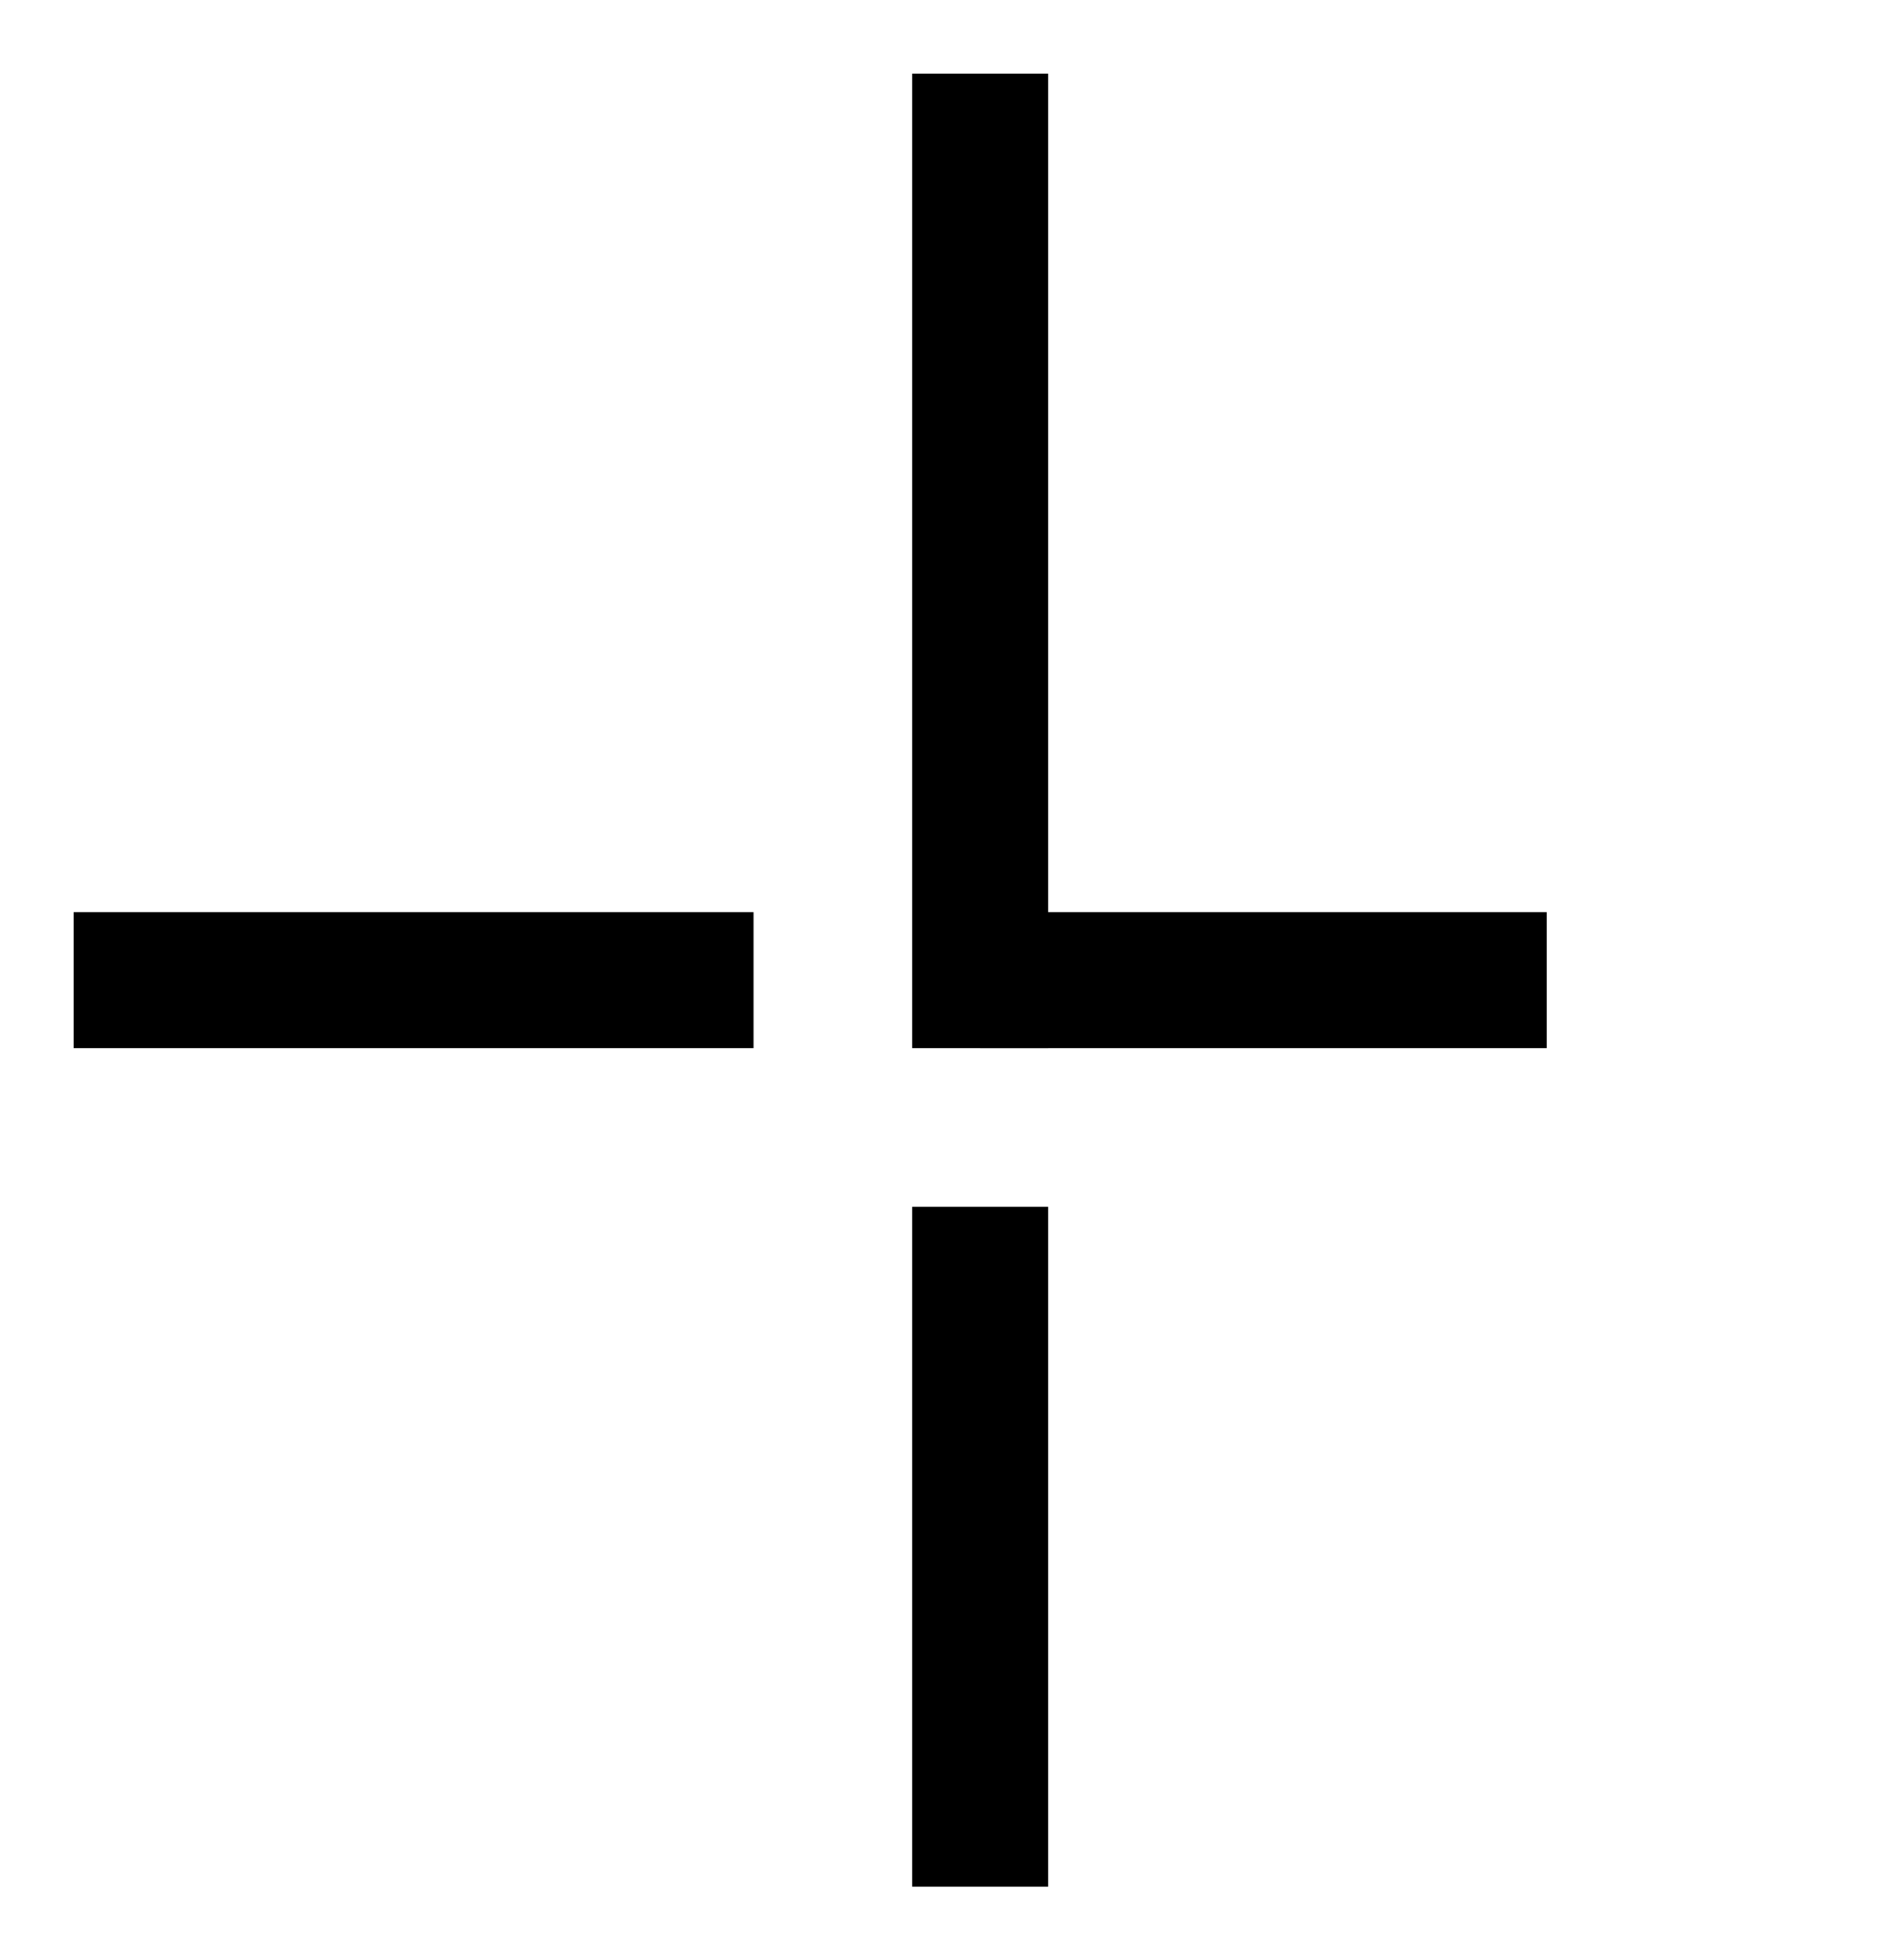
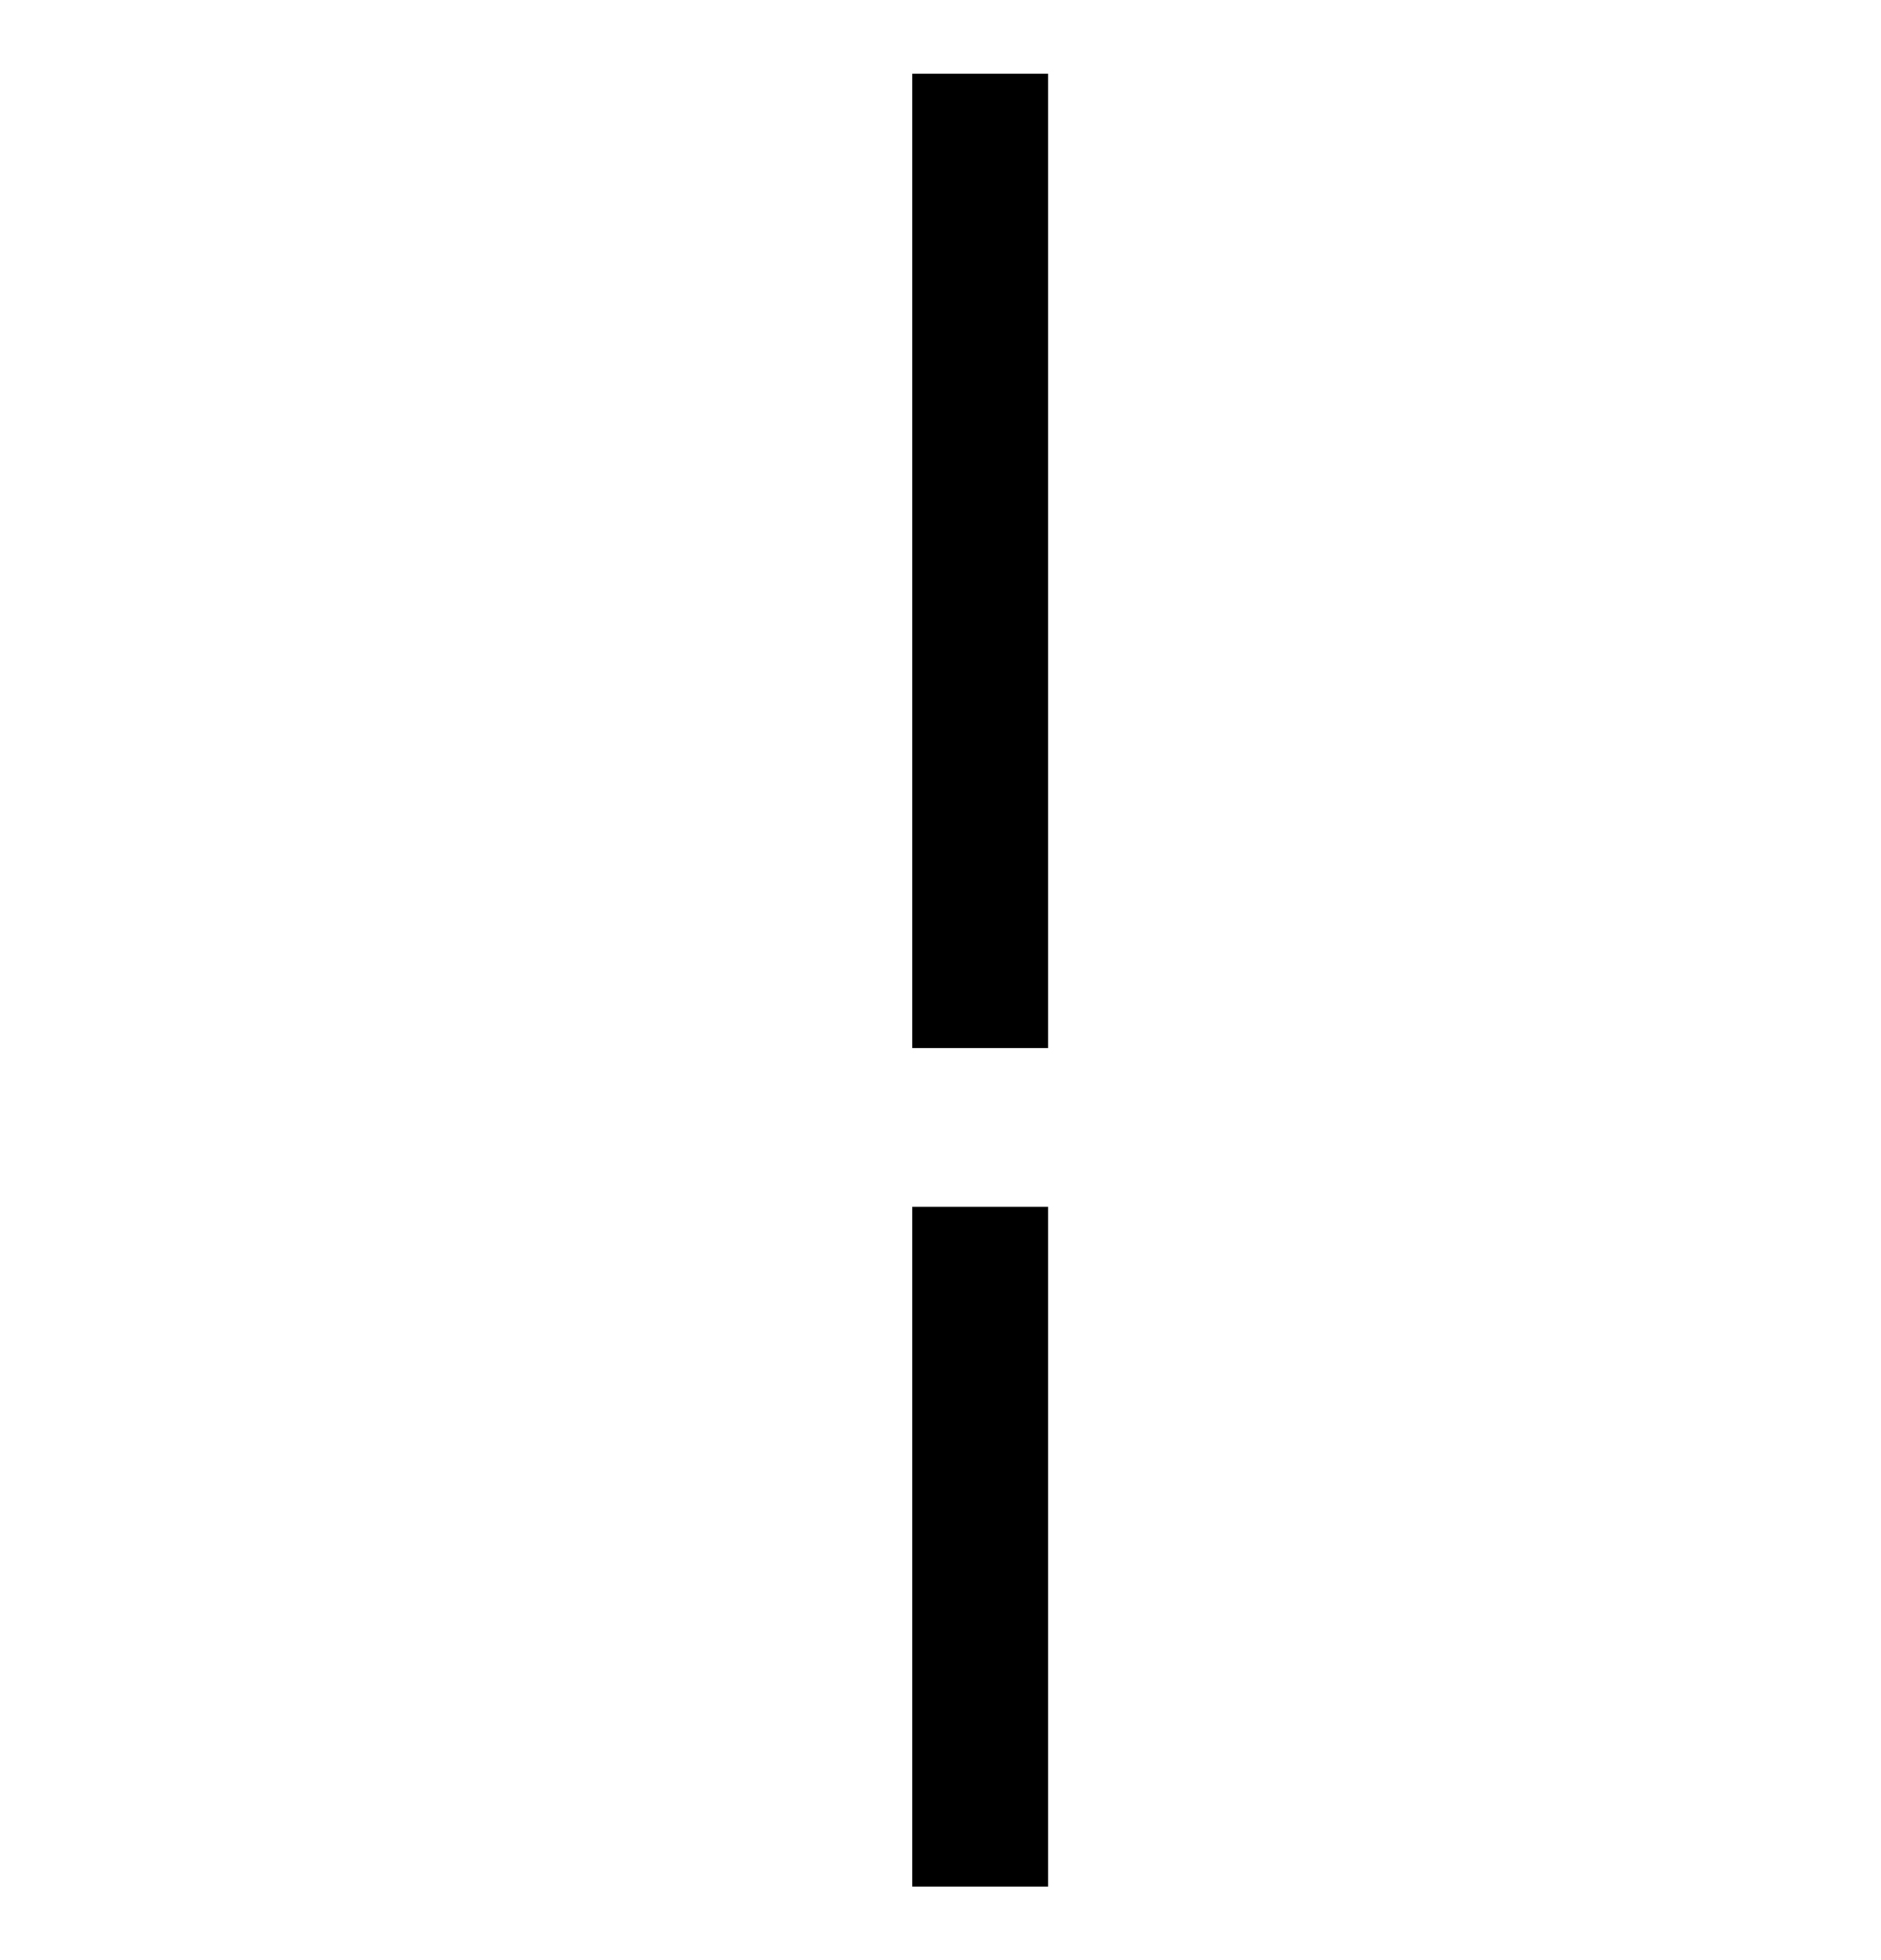
<svg xmlns="http://www.w3.org/2000/svg" version="1.1" width="166px" height="173px" viewBox="-0.5 -0.5 166 173" style="background-color: rgb(255, 255, 255);">
  <defs />
  <g>
    <rect x="6" y="6" width="160" height="160" fill="none" stroke="none" pointer-events="all" />
    <path d="M 86 166 L 86 106" fill="none" stroke="rgb(0, 0, 0)" stroke-width="12" stroke-miterlimit="10" pointer-events="stroke" />
-     <path d="M 6 86 L 66 86" fill="none" stroke="rgb(0, 0, 0)" stroke-width="12" stroke-miterlimit="10" pointer-events="stroke" />
-     <path d="M 86 86 L 136 86" fill="none" stroke="rgb(0, 0, 0)" stroke-width="12" stroke-miterlimit="10" pointer-events="stroke" />
    <path d="M 86 92 L 86 6" fill="none" stroke="rgb(0, 0, 0)" stroke-width="12" stroke-miterlimit="10" pointer-events="stroke" />
  </g>
</svg>